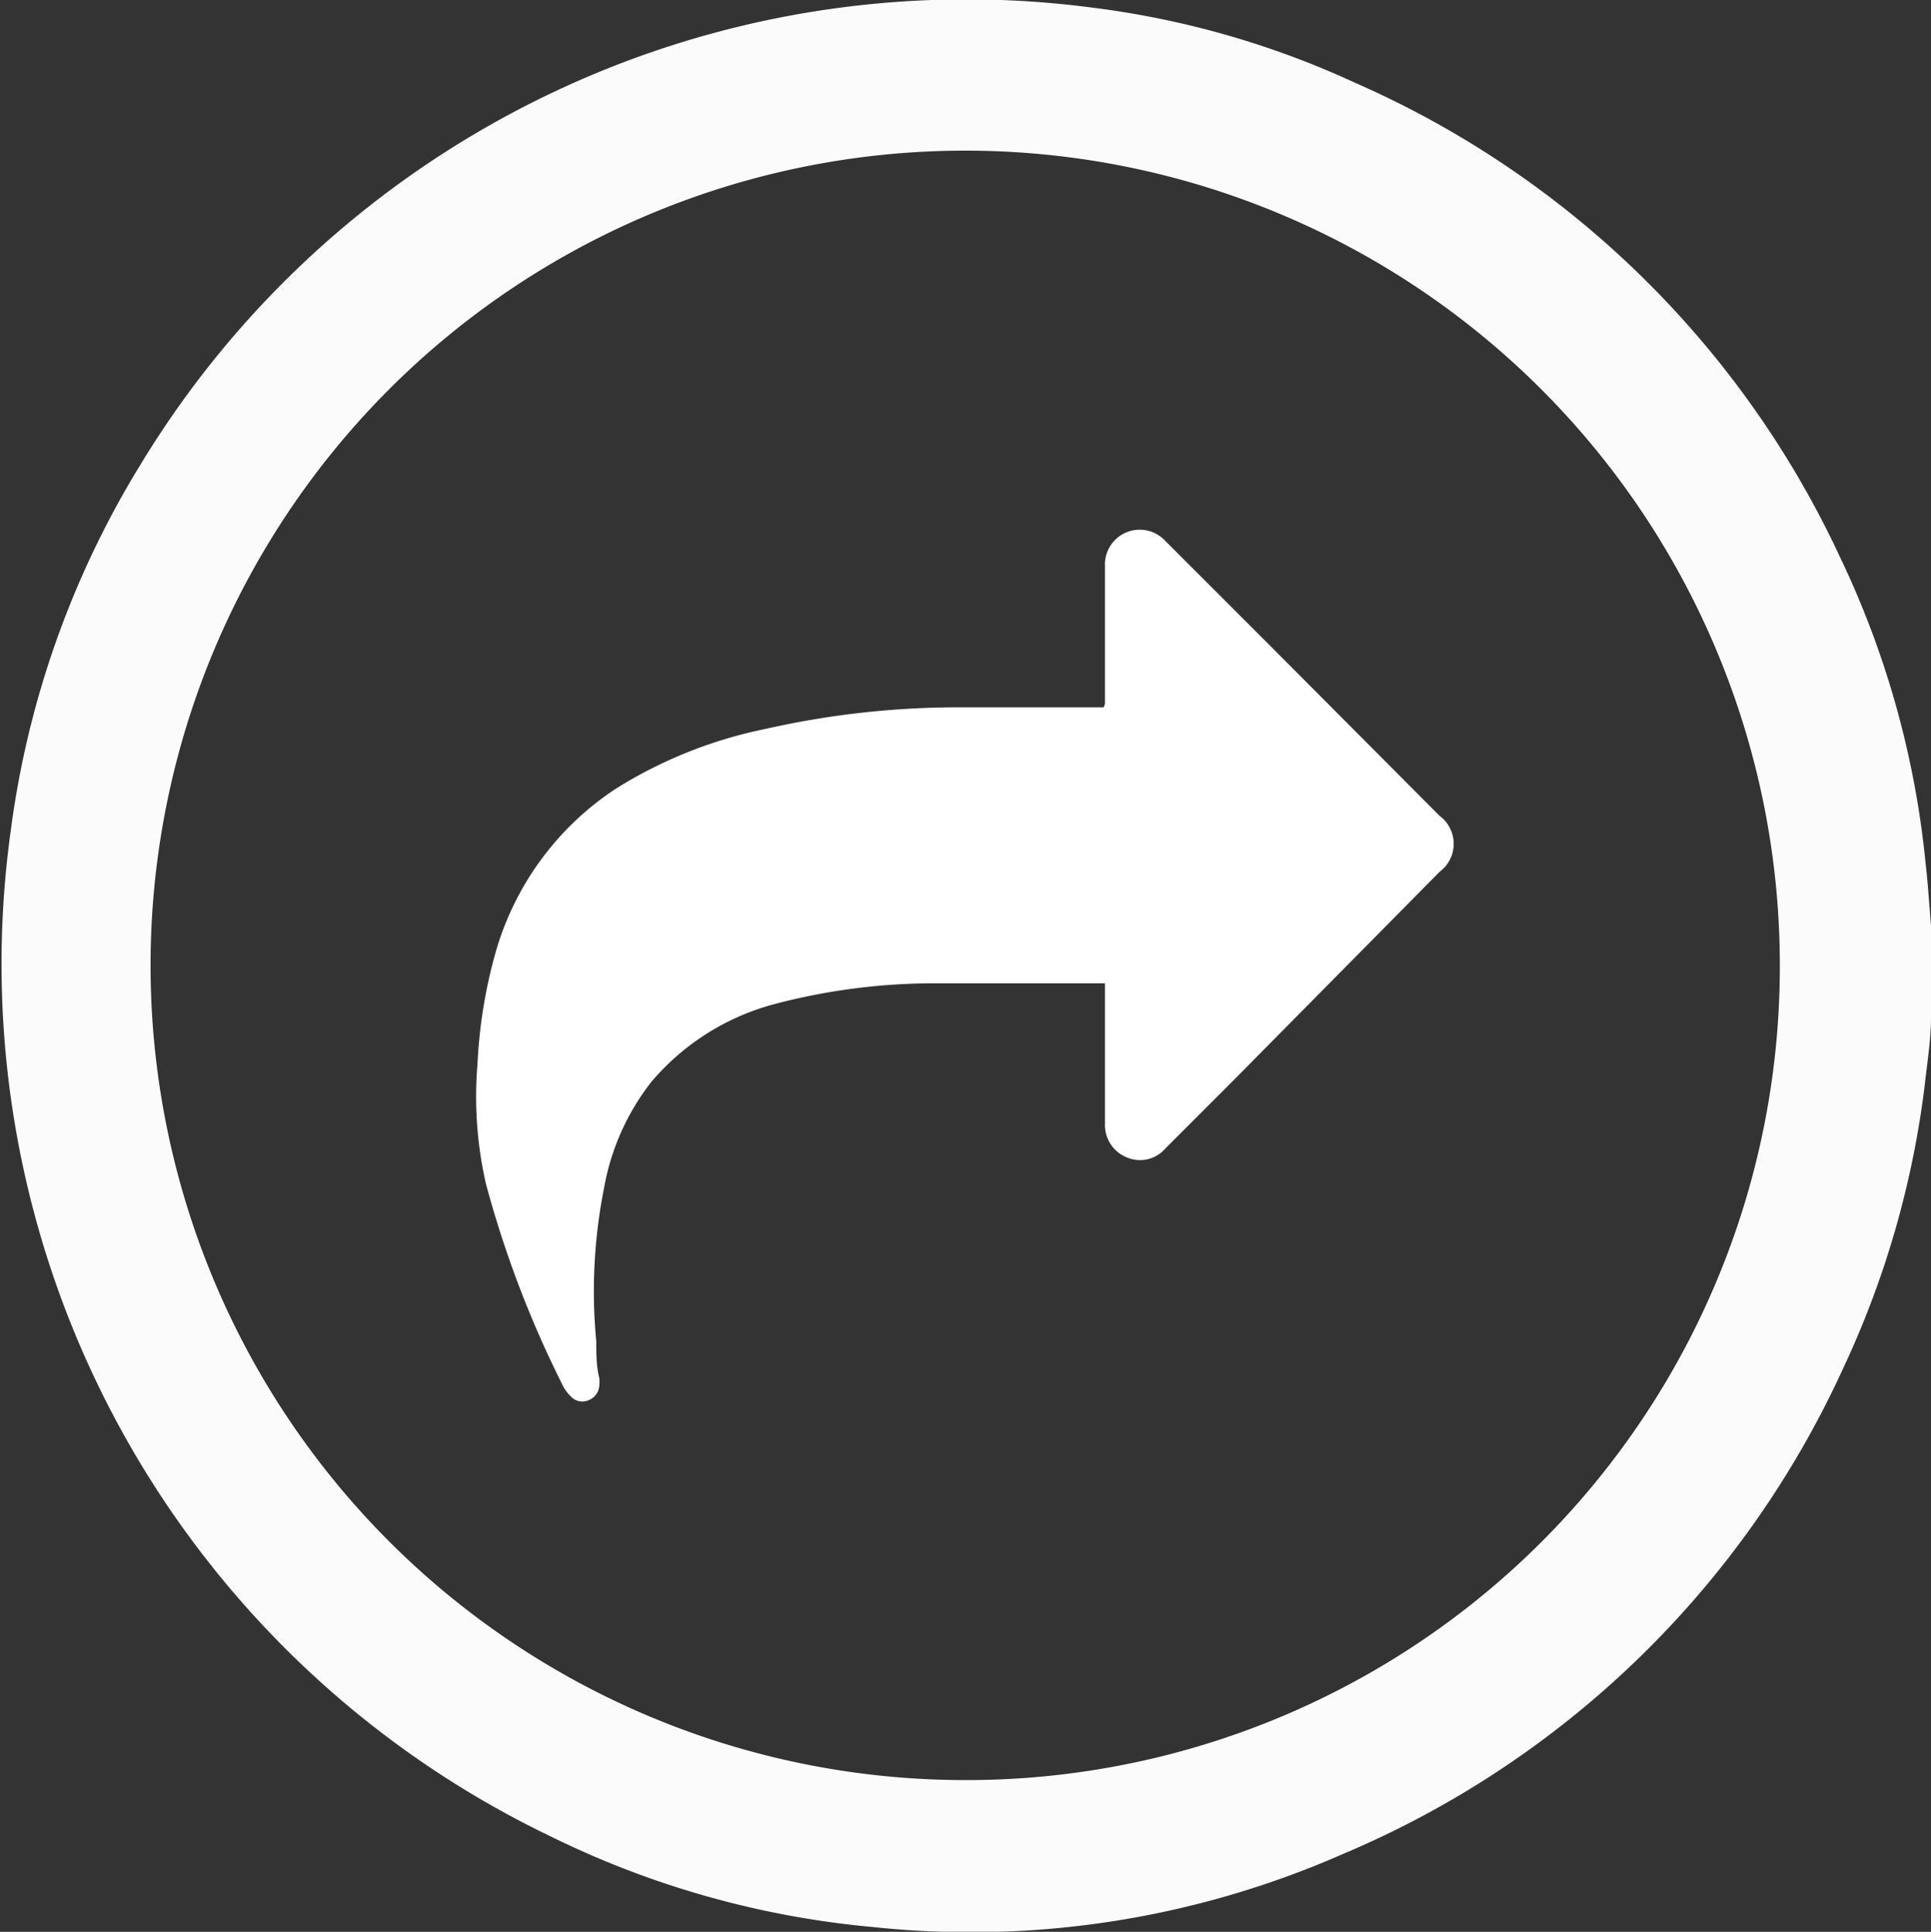
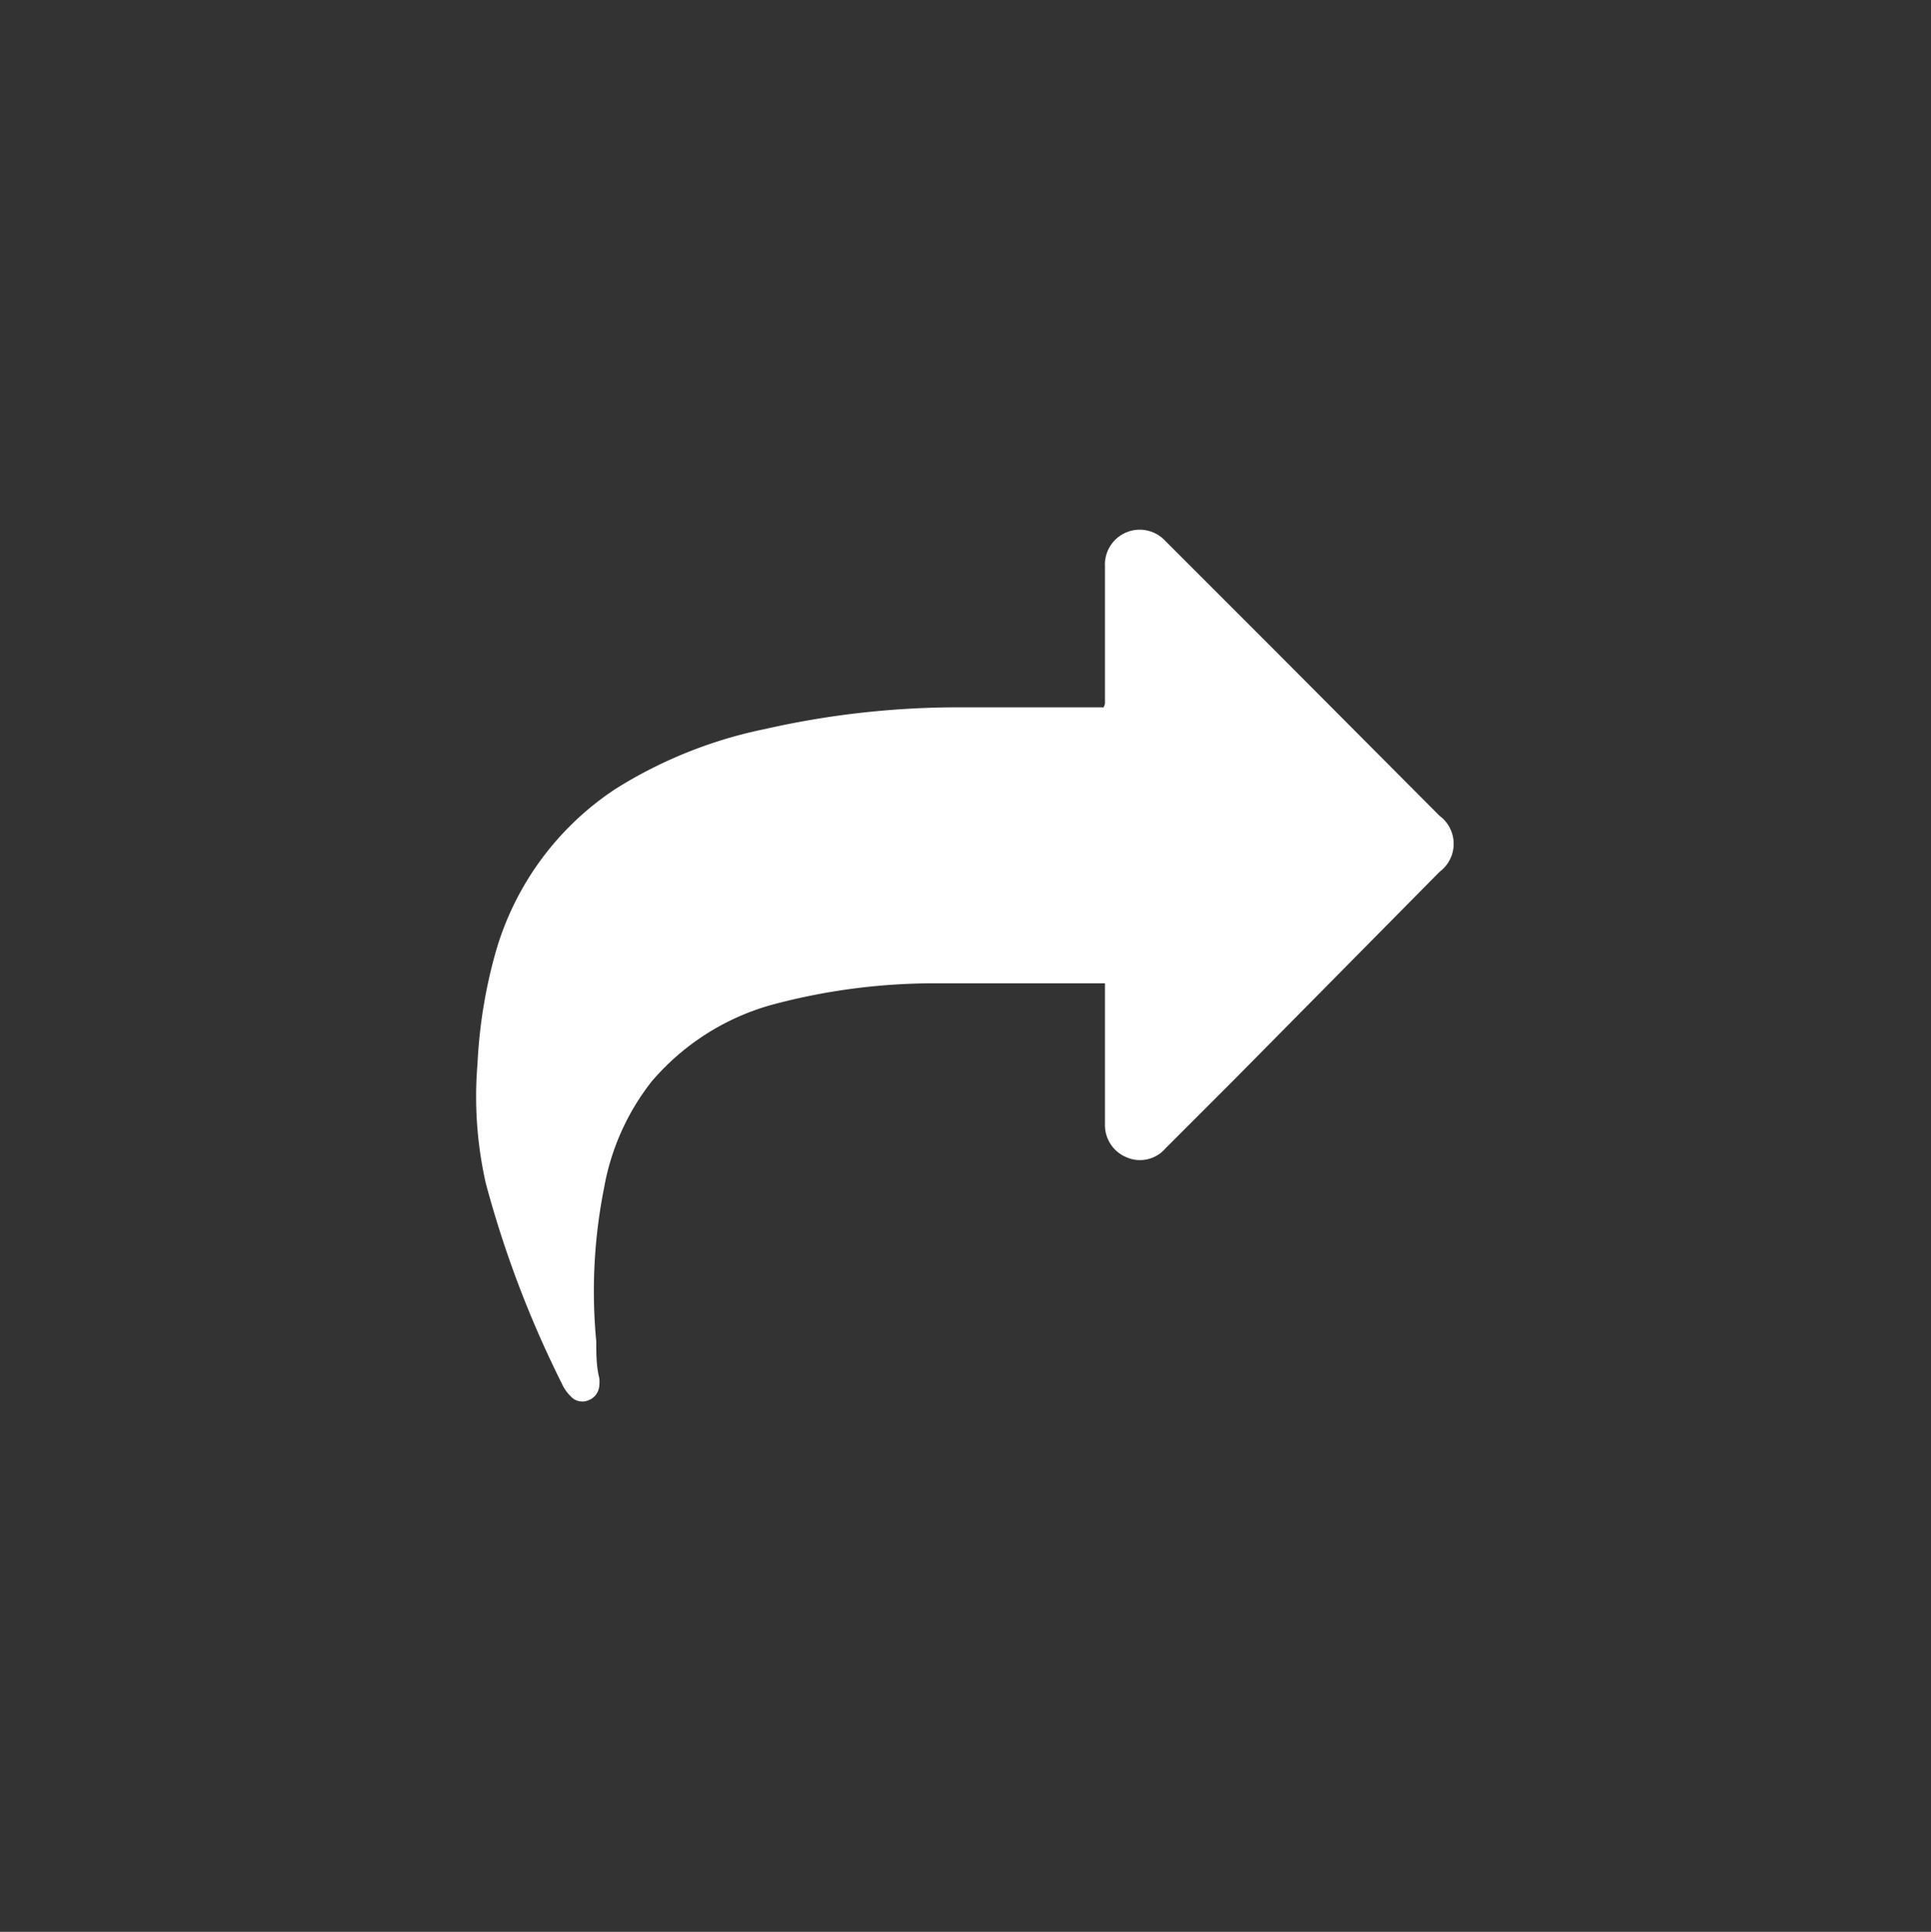
<svg xmlns="http://www.w3.org/2000/svg" viewBox="0 0 32.19 32.2">
  <rect x="0" y="0" width="32.19" height="32.2" fill="#333333" stroke="none" />
  <g opacity="0.98">
-     <path d="M32.19,15.42V16.8c0,.05,0,.1,0,.16,0,.36-.06.73-.1,1.09a15.54,15.54,0,0,1-1.37,4.77,16,16,0,0,1-8.35,8.09,15.41,15.41,0,0,1-7.82,1.21,15.29,15.29,0,0,1-5.37-1.51,16.13,16.13,0,0,1-9-16.77A15.49,15.49,0,0,1,2.32,7.78,16.1,16.1,0,0,1,18.23.13a14.81,14.81,0,0,1,4.36,1.25A16,16,0,0,1,30.68,9.3a15.28,15.28,0,0,1,1.42,5.09C32.14,14.73,32.16,15.08,32.19,15.42Zm-2.52.69A13.58,13.58,0,1,0,15.94,29.67,13.56,13.56,0,0,0,29.67,16.11Z" fill="#fff" />
-   </g>
+     </g>
  <path d="M18.42,11.73V9.44a.58.58,0,0,1,1-.43l1.81,1.81L24,13.6a.58.58,0,0,1,0,.93L20.57,18l-1.14,1.14a.56.56,0,0,1-.65.15.58.58,0,0,1-.36-.56V16.39h-.11c-.91,0-1.82,0-2.73,0a10.42,10.42,0,0,0-2.72.36,4.06,4.06,0,0,0-2,1.28,4,4,0,0,0-.79,1.77,8.8,8.8,0,0,0-.13,2.56c0,.21,0,.41.05.61a.57.57,0,0,1,0,.13.28.28,0,0,1-.18.24.26.26,0,0,1-.3-.07.66.66,0,0,1-.14-.2A17.64,17.64,0,0,1,8.1,19.73a6.54,6.54,0,0,1-.14-2,8.31,8.31,0,0,1,.3-1.85,4.86,4.86,0,0,1,2-2.73,7.52,7.52,0,0,1,2.5-1,14.55,14.55,0,0,1,3.29-.36h2.35Z" fill="#fff" />
</svg>